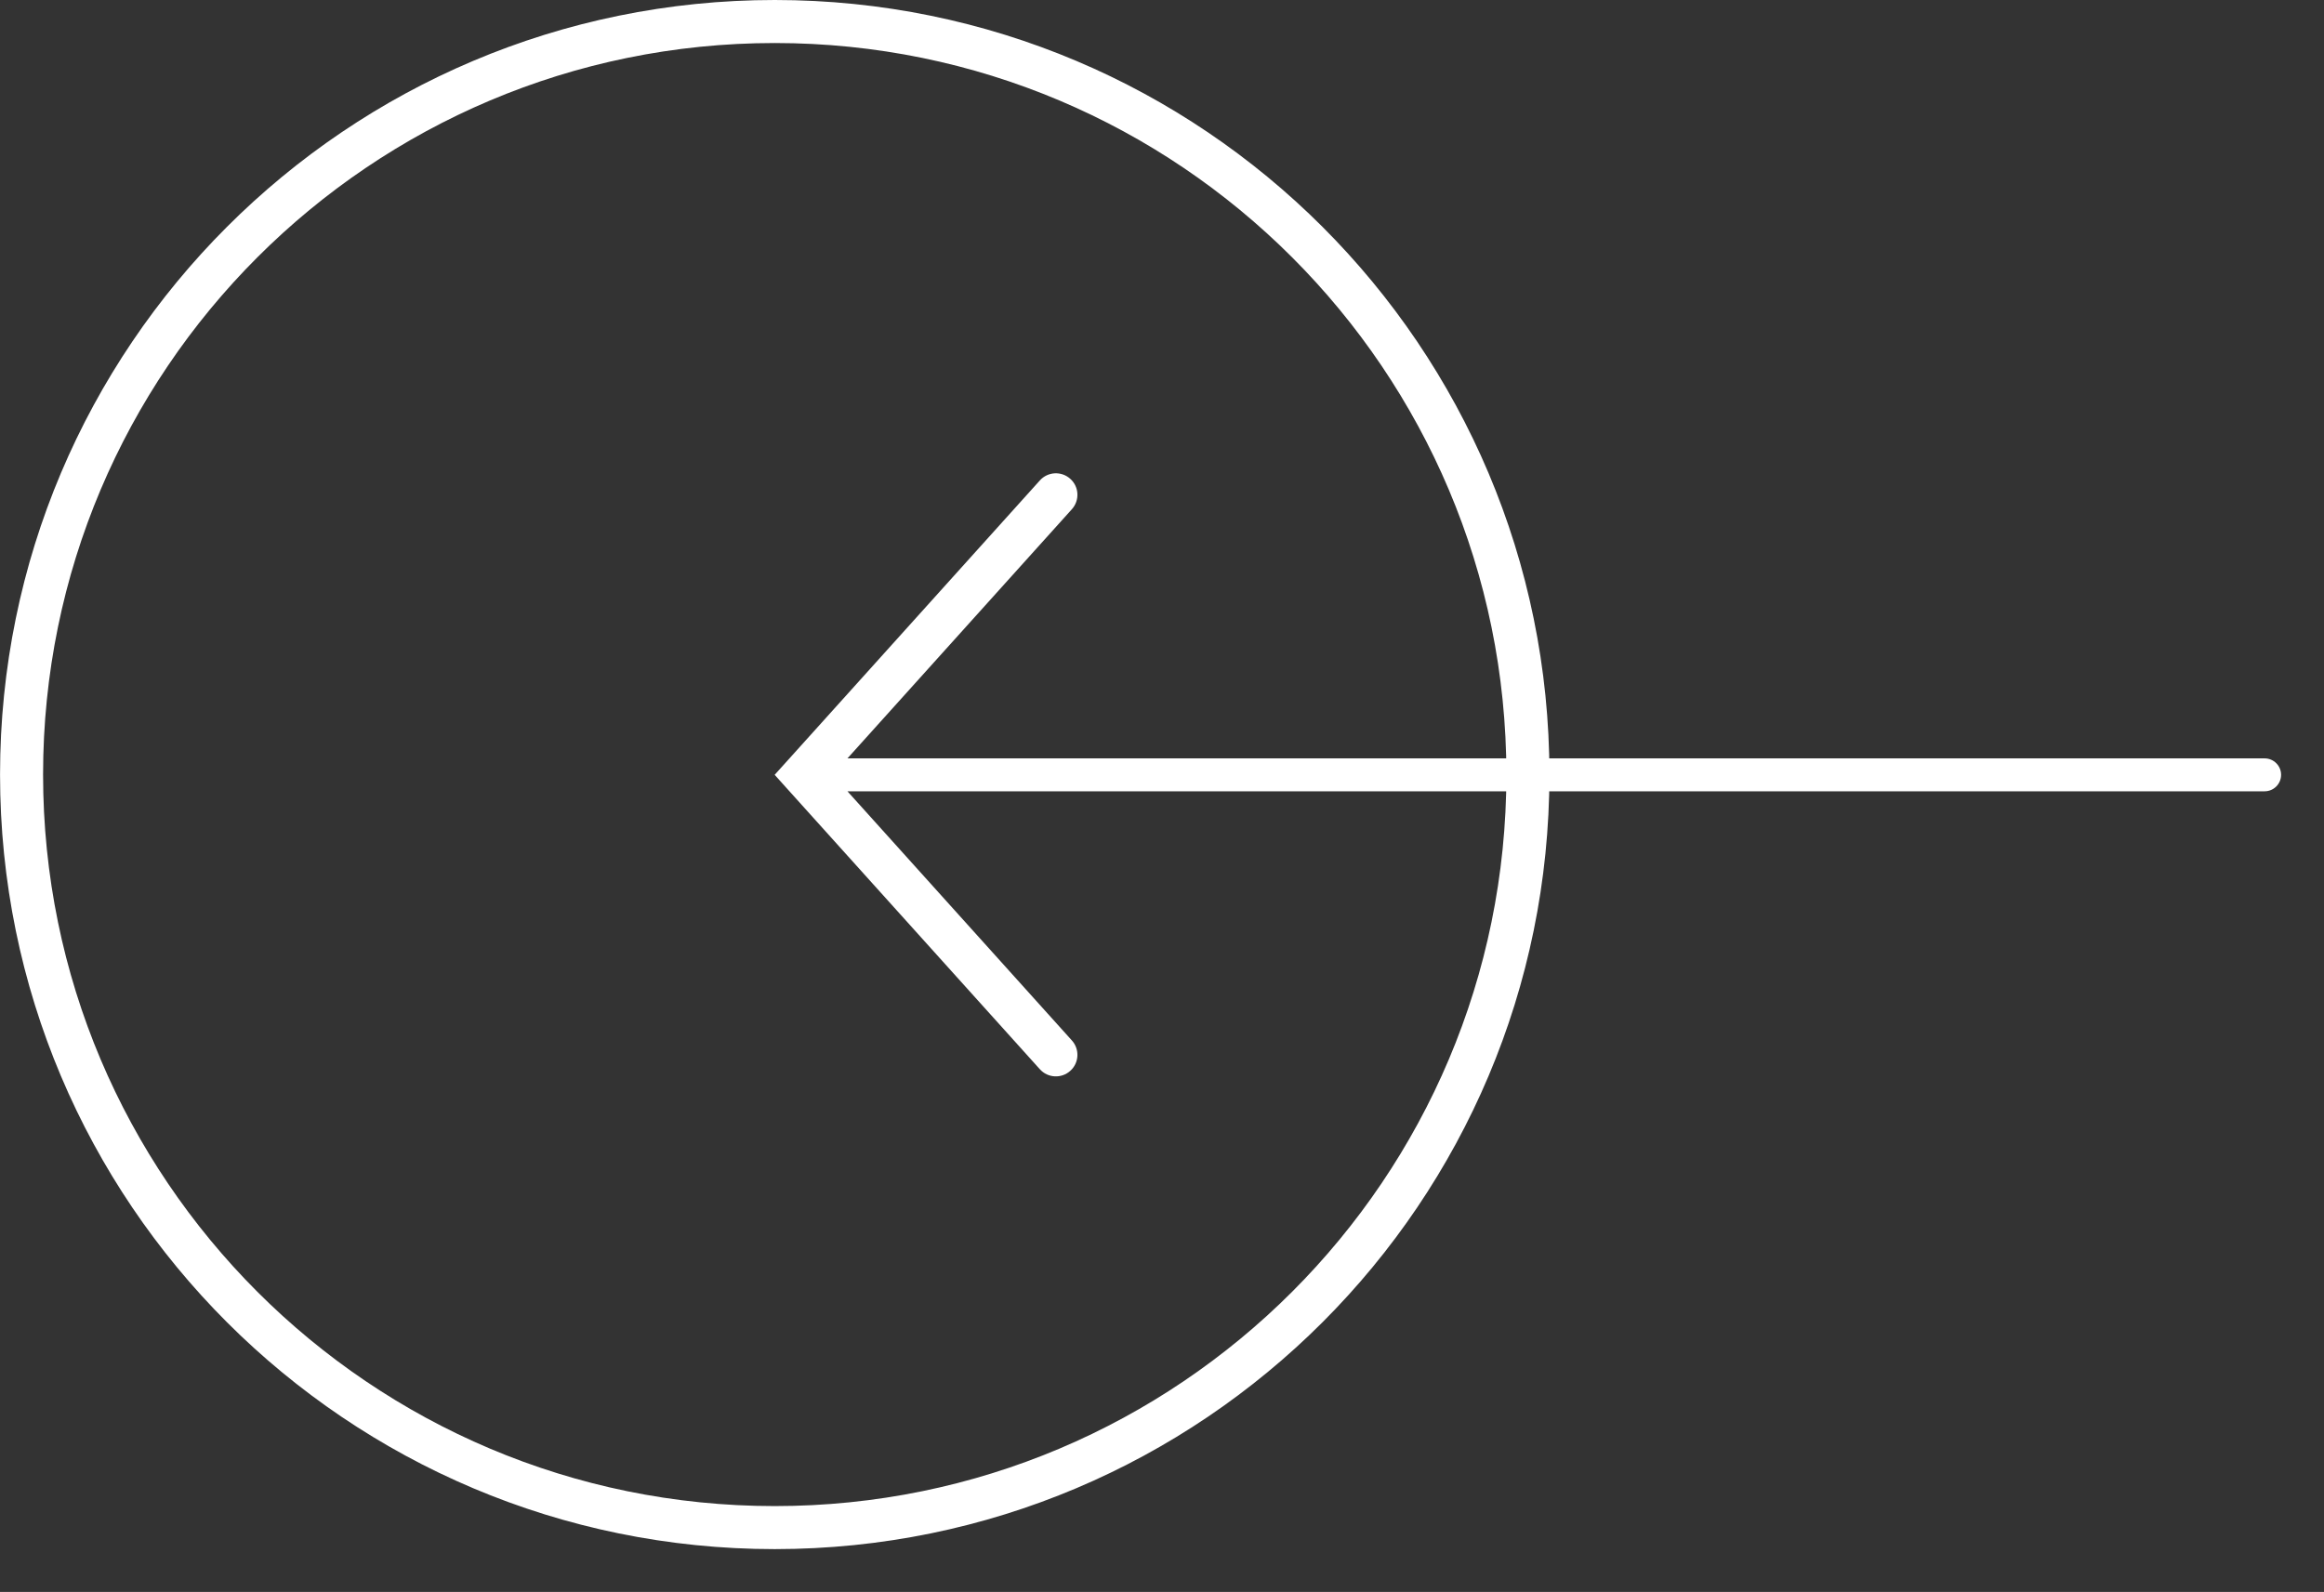
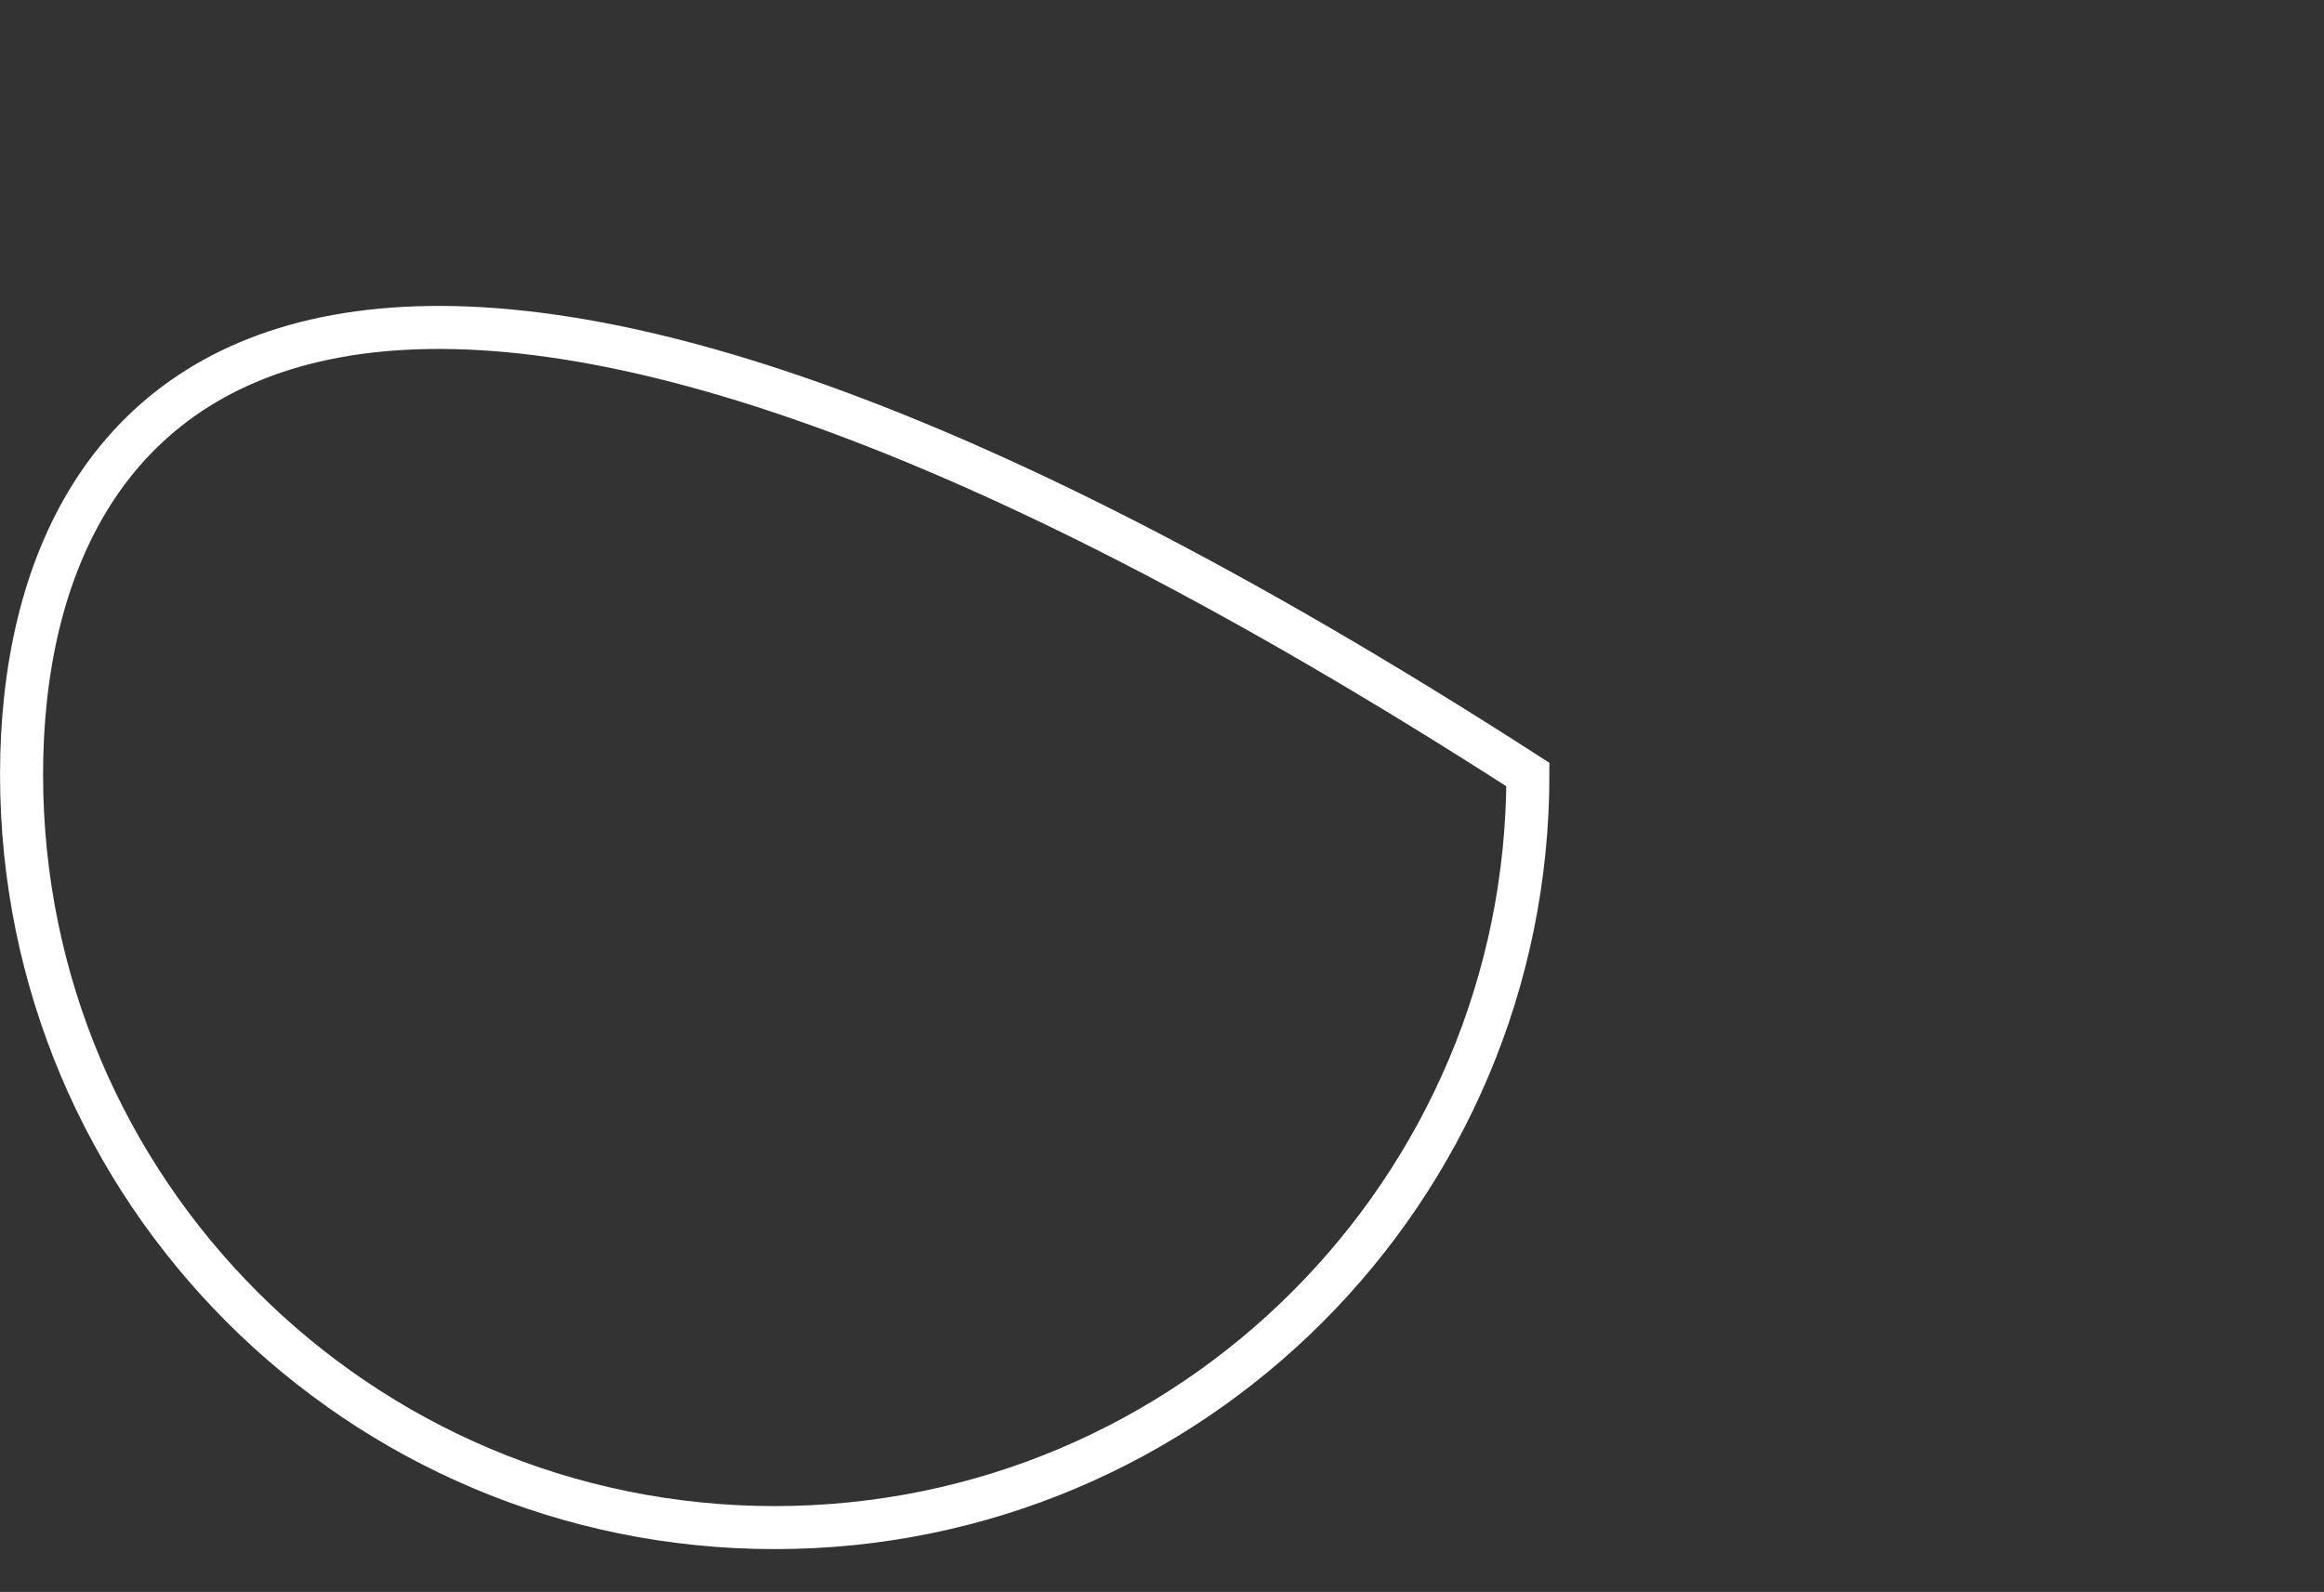
<svg xmlns="http://www.w3.org/2000/svg" width="54" height="37" viewBox="0 0 54 37" fill="none">
  <rect x="0" y="0" width="54" height="37" fill="#333333" stroke="none" />
-   <path d="M0.501 18.002C0.501 27.668 8.337 35.504 18.002 35.504C27.666 35.504 35.502 27.668 35.502 18.002C35.502 8.336 27.666 0.5 18.002 0.5C8.337 0.5 0.501 8.336 0.501 18.002Z" stroke="url(#paint0_linear_1357_413)" />
-   <path fill-rule="evenodd" clip-rule="evenodd" d="M53.003 18.008C53.003 18.22 52.831 18.391 52.62 18.391H19.691L24.906 24.182C25.091 24.387 25.075 24.704 24.869 24.888C24.664 25.073 24.348 25.057 24.163 24.852L18.301 18.343L18 18.008L18.301 17.674L24.163 11.165C24.348 10.96 24.664 10.944 24.869 11.129C25.075 11.313 25.091 11.629 24.906 11.835L19.691 17.626H52.62C52.831 17.626 53.003 17.797 53.003 18.008Z" fill="url(#paint1_linear_1357_413)" />
+   <path d="M0.501 18.002C0.501 27.668 8.337 35.504 18.002 35.504C27.666 35.504 35.502 27.668 35.502 18.002C8.337 0.5 0.501 8.336 0.501 18.002Z" stroke="url(#paint0_linear_1357_413)" />
  <defs>
    <linearGradient id="paint0_linear_1357_413" x1="18.002" y1="0" x2="18.002" y2="36.004" gradientUnits="userSpaceOnUse">
      <stop stop-color="#FFFFFF" />
      <stop offset="1" stop-color="#FFFFFF" />
    </linearGradient>
    <linearGradient id="paint1_linear_1357_413" x1="53.003" y1="18.008" x2="18" y2="18.008" gradientUnits="userSpaceOnUse">
      <stop stop-color="#FFFFFF" />
      <stop offset="1" stop-color="#FFFFFF" />
    </linearGradient>
  </defs>
</svg>